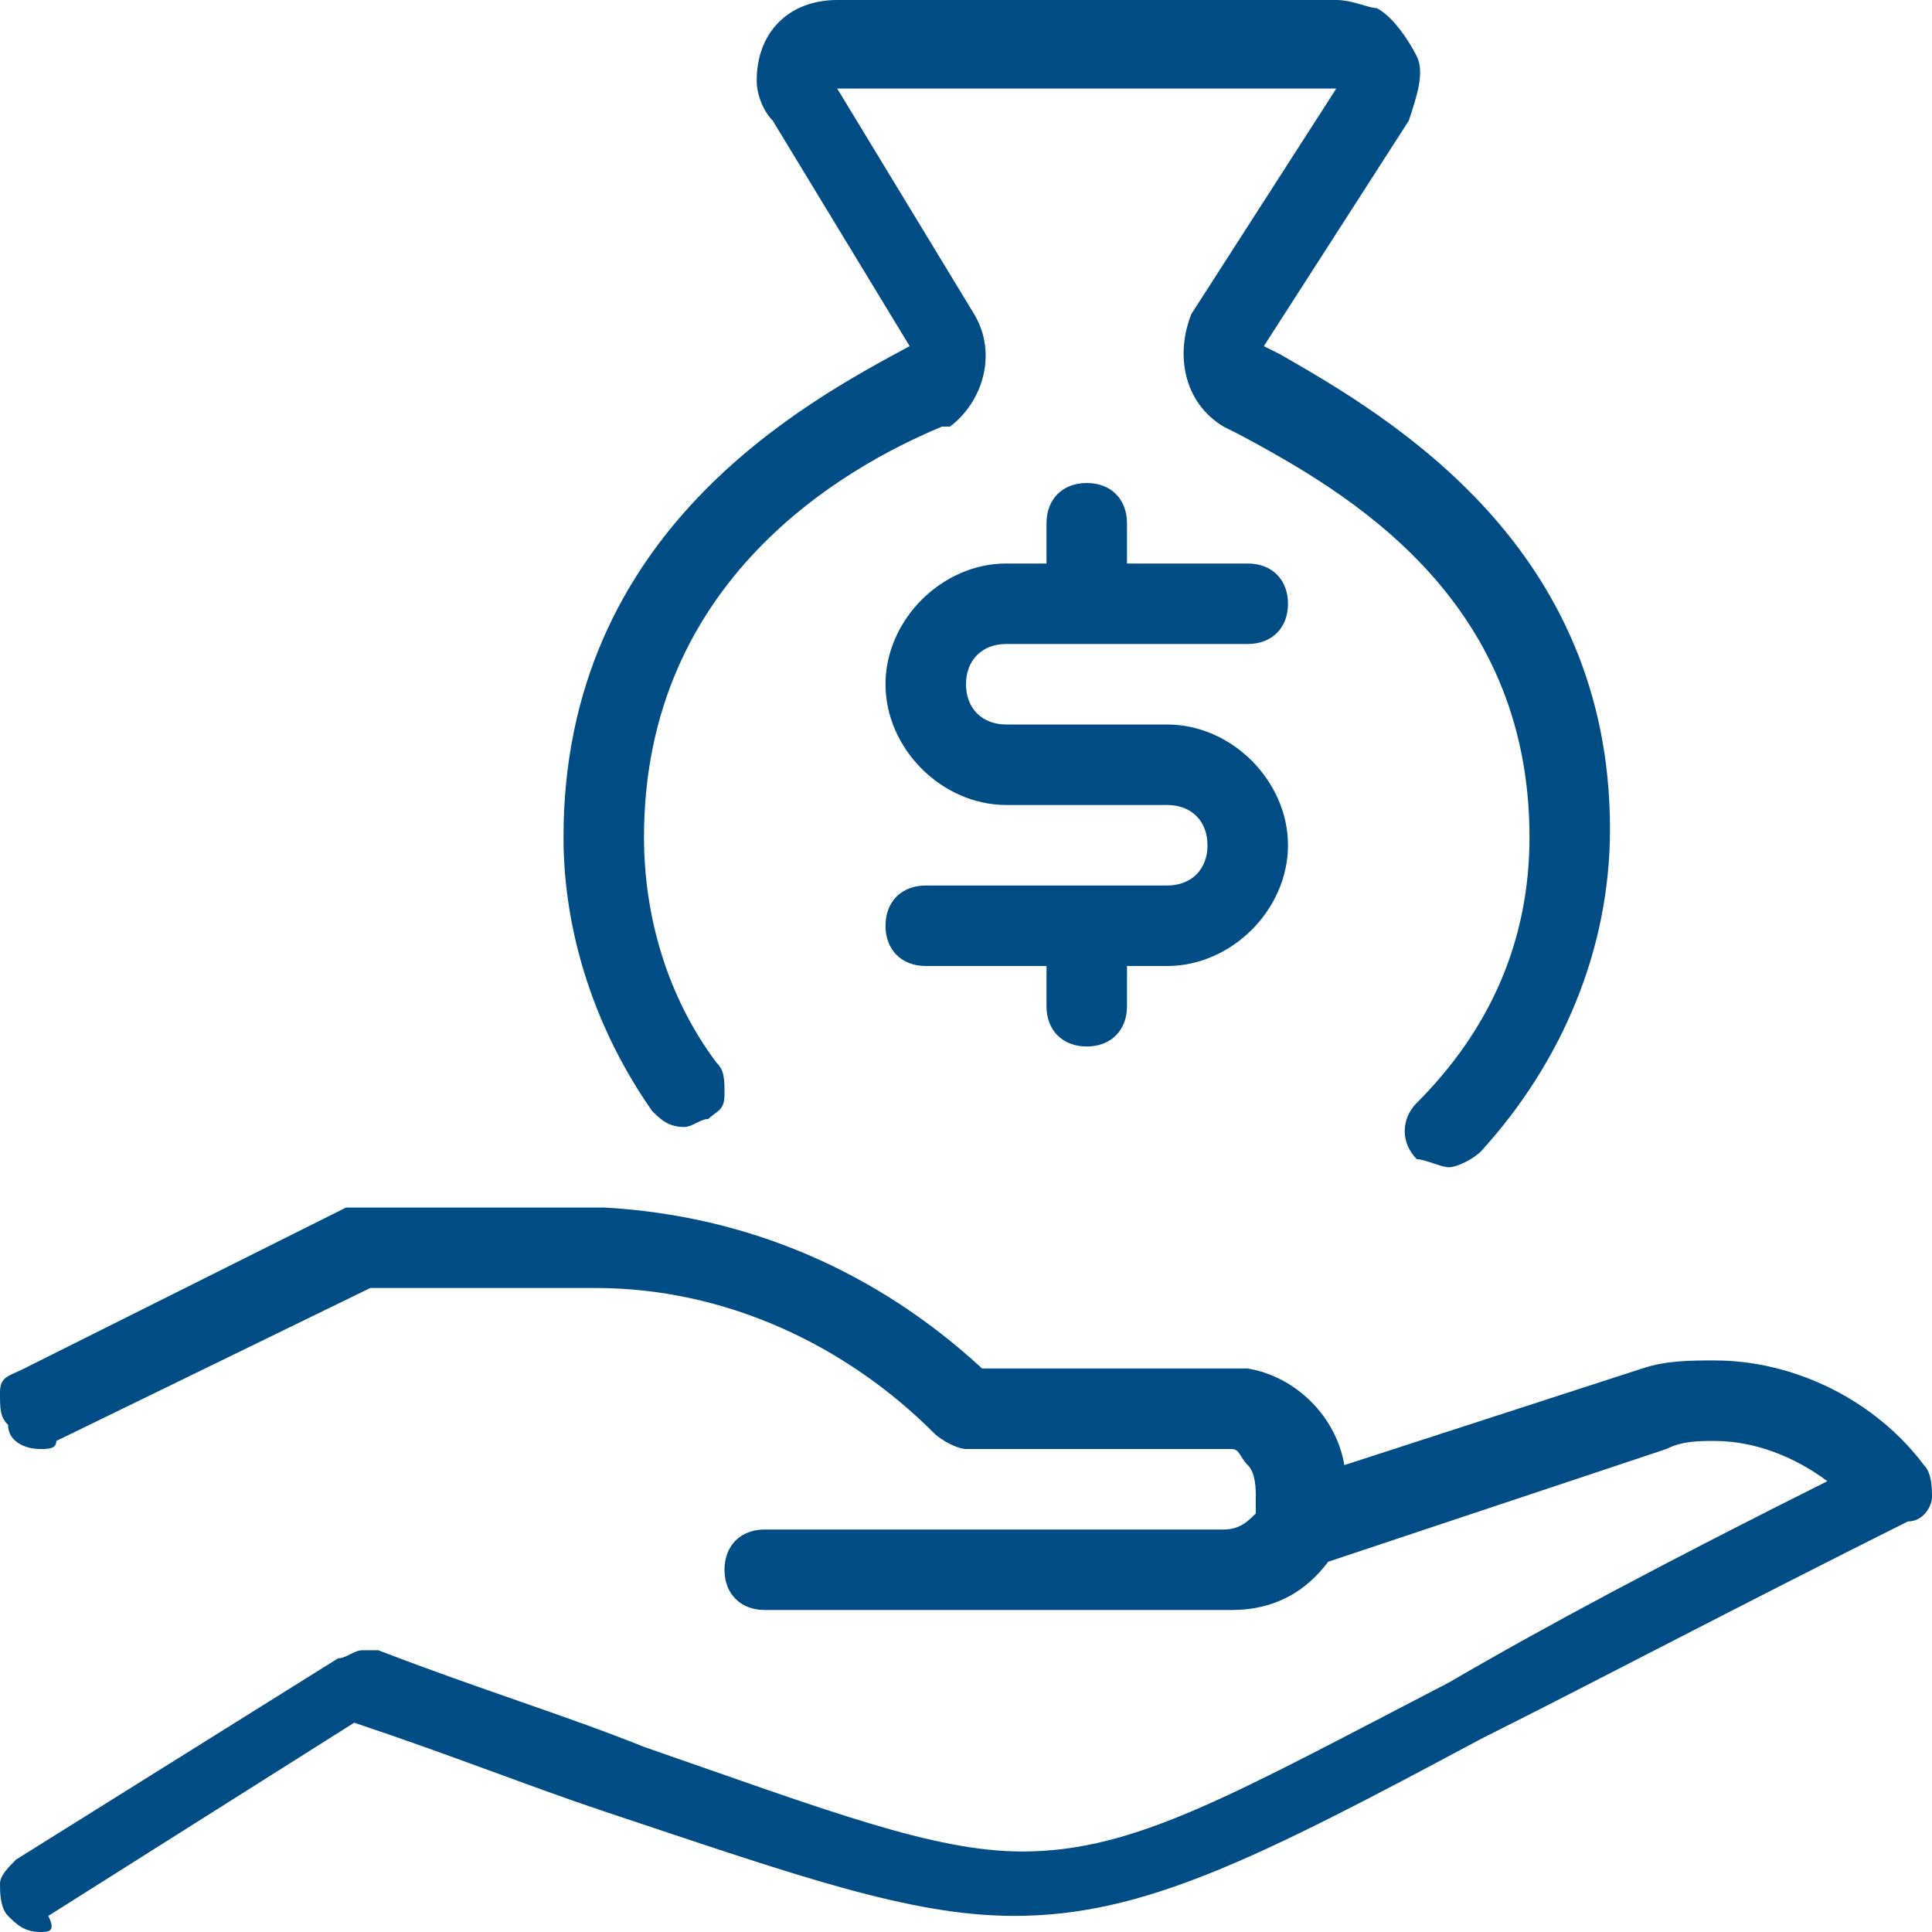
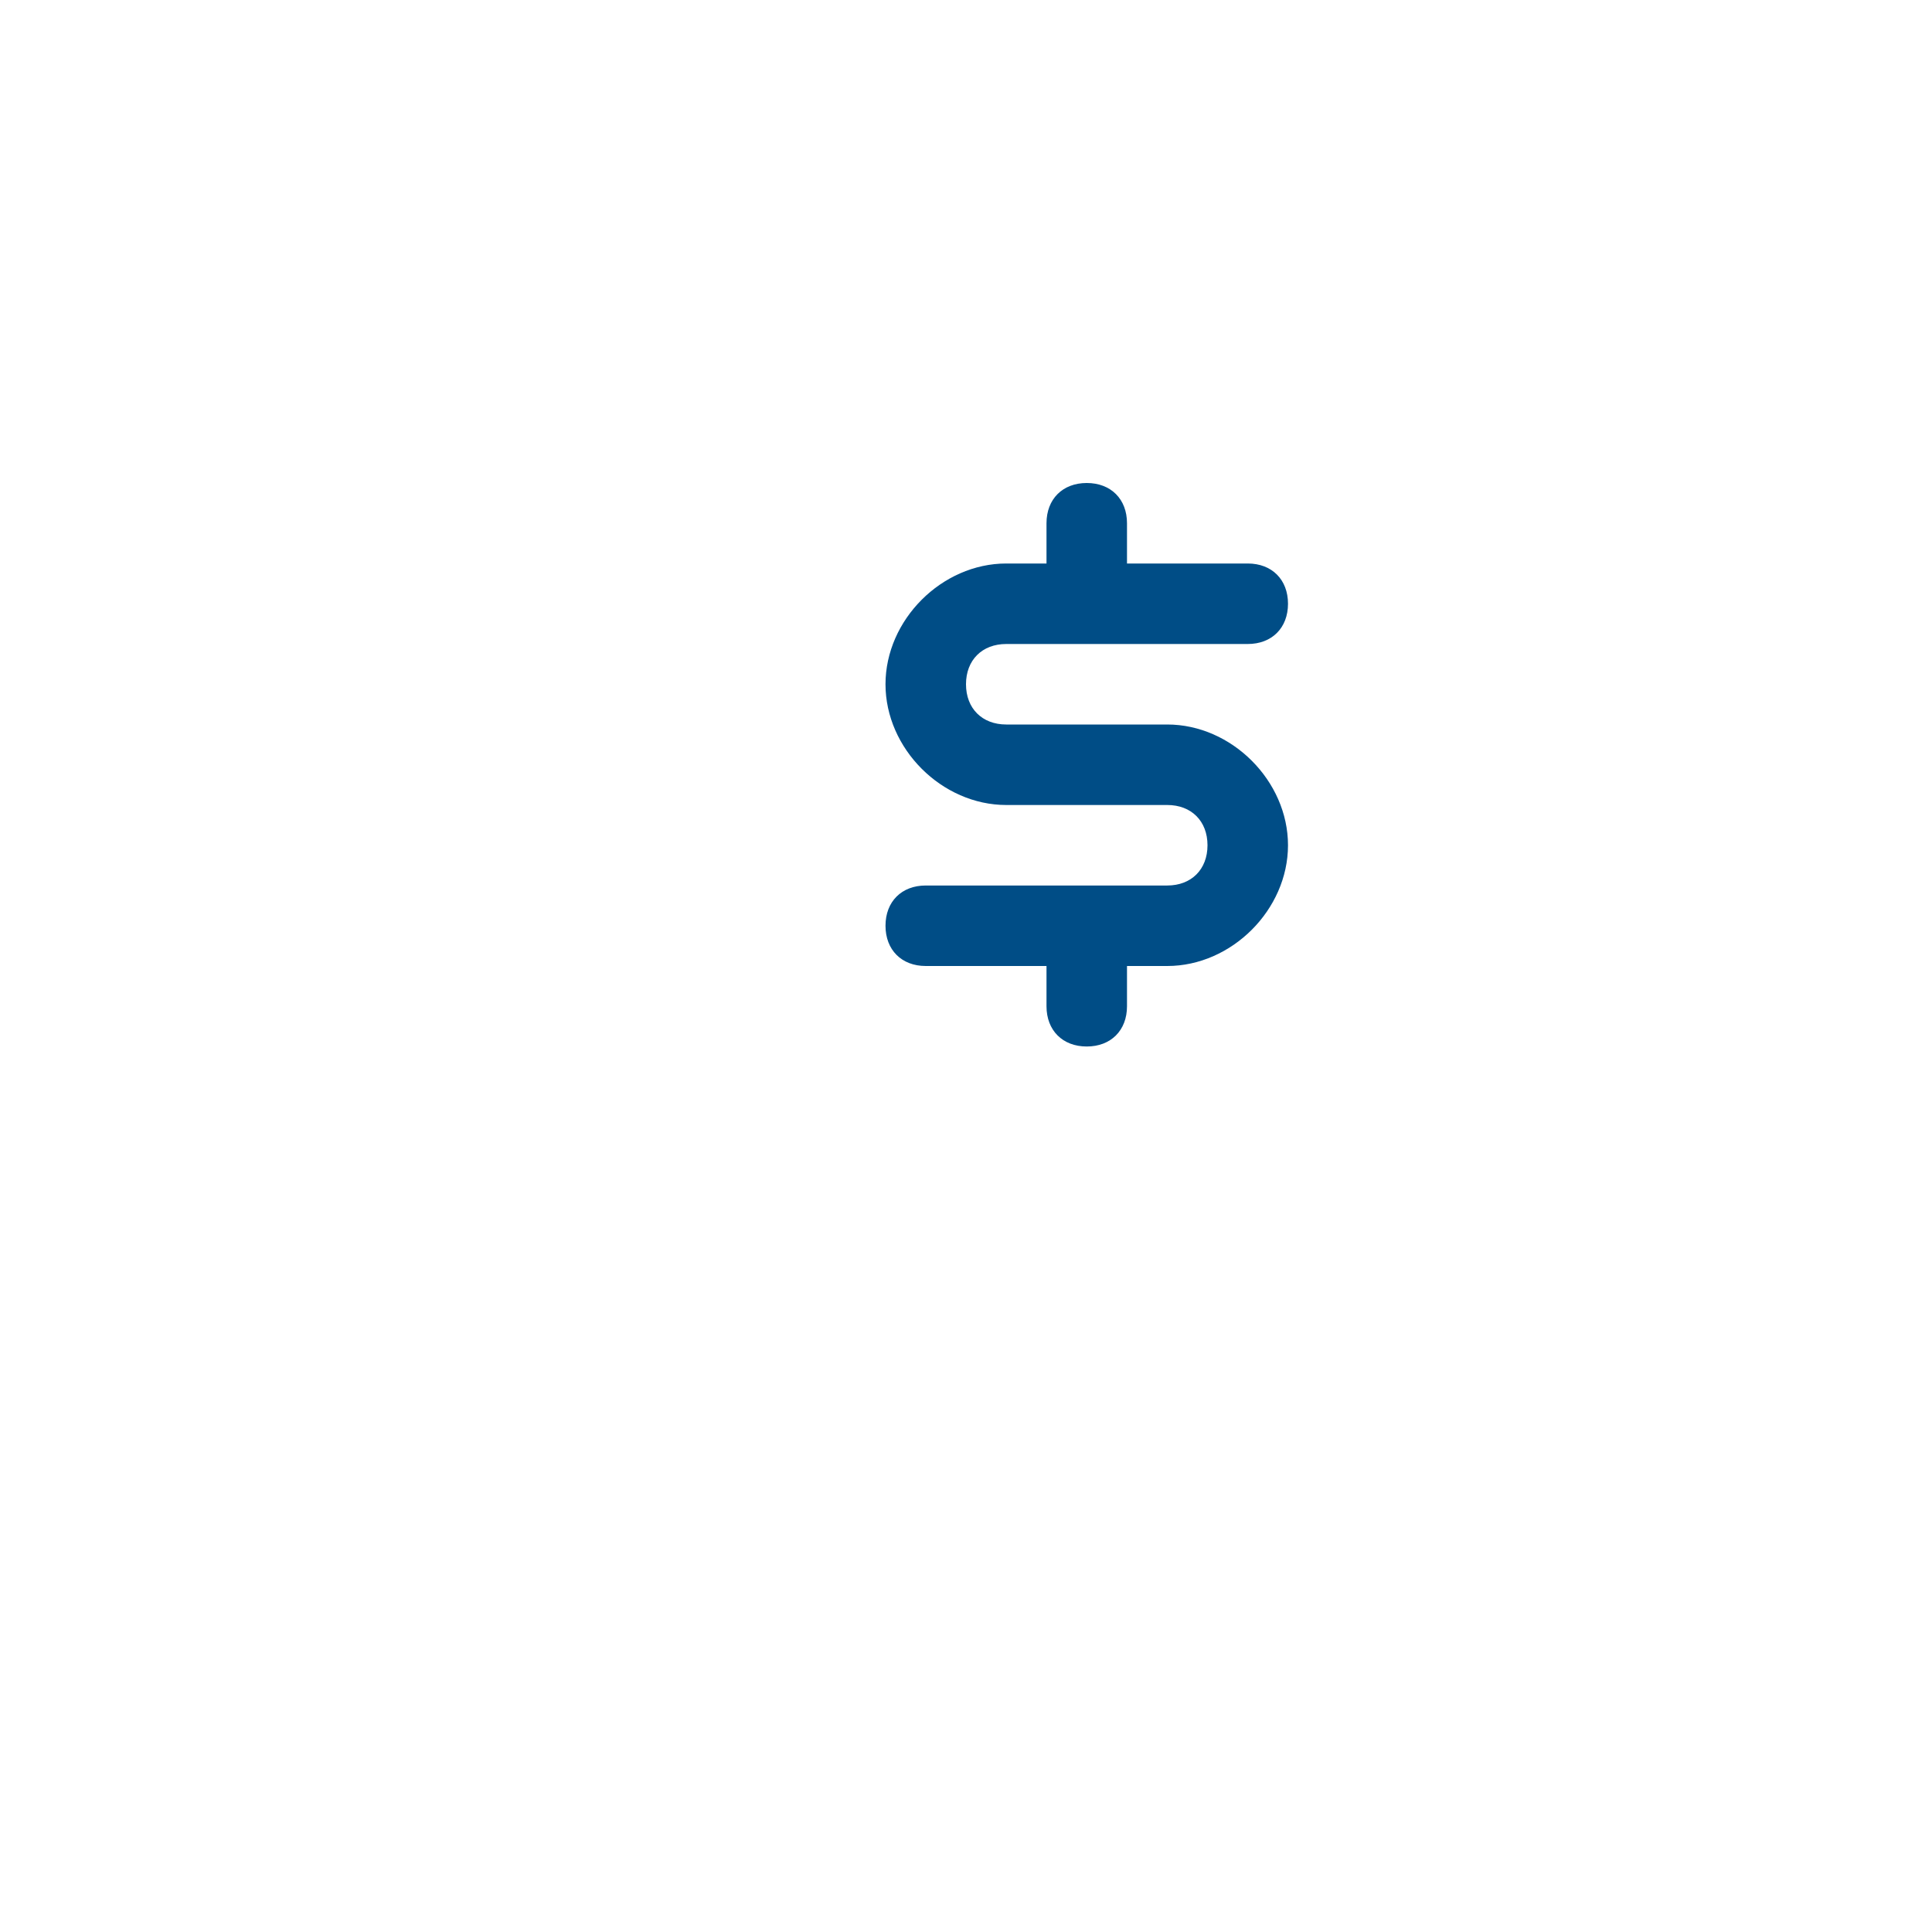
<svg xmlns="http://www.w3.org/2000/svg" version="1.1" id="Layer_1" x="0px" y="0px" viewBox="0 0 24 24" style="enable-background:new 0 0 24 24;" xml:space="preserve">
  <style type="text/css">
	.st0{fill:#004D86;}
</style>
  <g>
-     <path class="st0" d="M0.5,24c-0.2,0-0.3-0.1-0.4-0.2C0,23.7,0,23.5,0,23.4s0.1-0.2,0.2-0.3l4-2.5c0.1,0,0.2-0.1,0.3-0.1   c0.1,0,0.1,0,0.2,0C6,21,7,21.3,8,21.7c2.3,0.8,3.6,1.3,4.7,1.3c1.4,0,2.6-0.7,5.3-2.1c1.2-0.7,2.7-1.5,4.7-2.5   c-0.4-0.3-0.9-0.5-1.4-0.5c-0.2,0-0.4,0-0.6,0.1l-4.2,1.4c-0.3,0.4-0.7,0.6-1.2,0.6c-0.1,0-0.1,0-0.2,0H9.5C9.2,20,9,19.8,9,19.5   S9.2,19,9.5,19H15c0,0,0.1,0,0.1,0s0.1,0,0.1,0c0.2,0,0.3-0.1,0.4-0.2c0,0,0,0,0-0.1c0,0,0-0.1,0-0.1c0-0.1,0-0.3-0.1-0.4   S15.4,18,15.3,18c0,0-0.1,0-0.1,0s-0.1,0-0.1,0c0,0-0.1,0-0.1,0h-3c-0.1,0-0.3-0.1-0.4-0.2c-1.1-1.1-2.6-1.8-4.2-1.8H4.6l-3.9,1.9   C0.7,18,0.6,18,0.5,18c-0.2,0-0.4-0.1-0.4-0.3C0,17.6,0,17.5,0,17.3s0.1-0.2,0.3-0.3l4-2C4.3,15,4.4,15,4.5,15h3   c1.8,0.1,3.4,0.8,4.7,2H15c0.1,0,0.1,0,0.2,0c0.1,0,0.2,0,0.3,0c0.6,0.1,1.1,0.6,1.2,1.2l3.7-1.2c0.3-0.1,0.6-0.1,0.9-0.1   c1,0,2,0.5,2.6,1.3c0.1,0.1,0.1,0.3,0.1,0.4c0,0.1-0.1,0.3-0.3,0.3c-2.2,1.1-3.9,2-5.3,2.7c-2.8,1.5-4.2,2.2-5.8,2.2l0,0   c-1.3,0-2.7-0.5-5.1-1.3c-0.9-0.3-1.9-0.7-3.1-1.1l-3.8,2.4C0.7,24,0.6,24,0.5,24z" />
-     <path class="st0" d="M18,14.5c-0.1,0-0.3-0.1-0.4-0.1c-0.2-0.2-0.2-0.5,0-0.7c0.9-0.9,1.4-2,1.4-3.3c0-3-2.3-4.3-3.6-5l-0.2-0.1   c-0.5-0.3-0.6-0.9-0.4-1.4c0,0,1.8-2.8,1.8-2.8l-6.2,0l1.7,2.8c0.3,0.5,0.1,1.1-0.3,1.4c0,0,0,0-0.1,0C10.5,5.8,8,7.2,8,10.4   c0,1,0.3,2,0.9,2.8C9,13.3,9,13.4,9,13.6s-0.1,0.2-0.2,0.3C8.7,13.9,8.6,14,8.5,14l0,0c-0.2,0-0.3-0.1-0.4-0.2   c-0.7-1-1.1-2.2-1.1-3.4c0-3.8,3-5.4,4.3-6.1c0,0,0,0,0,0L9.6,1.5C9.5,1.4,9.4,1.2,9.4,1c0-0.6,0.4-1,1-1h6.2   c0.2,0,0.4,0.1,0.5,0.1c0.2,0.1,0.4,0.4,0.5,0.6s0,0.5-0.1,0.8l-1.8,2.8l0.2,0.1c1.4,0.8,4.1,2.4,4.1,5.9c0,1.5-0.6,2.9-1.6,4   C18.3,14.4,18.1,14.5,18,14.5z" />
    <path class="st0" d="M13.5,13c-0.3,0-0.5-0.2-0.5-0.5V12h-1.5c-0.3,0-0.5-0.2-0.5-0.5s0.2-0.5,0.5-0.5h3c0.3,0,0.5-0.2,0.5-0.5   S14.8,10,14.5,10h-2C11.7,10,11,9.3,11,8.5S11.7,7,12.5,7H13V6.5C13,6.2,13.2,6,13.5,6S14,6.2,14,6.5V7h1.5C15.8,7,16,7.2,16,7.5   S15.8,8,15.5,8h-3C12.2,8,12,8.2,12,8.5S12.2,9,12.5,9h2c0.8,0,1.5,0.7,1.5,1.5S15.3,12,14.5,12H14v0.5C14,12.8,13.8,13,13.5,13z" />
  </g>
</svg>